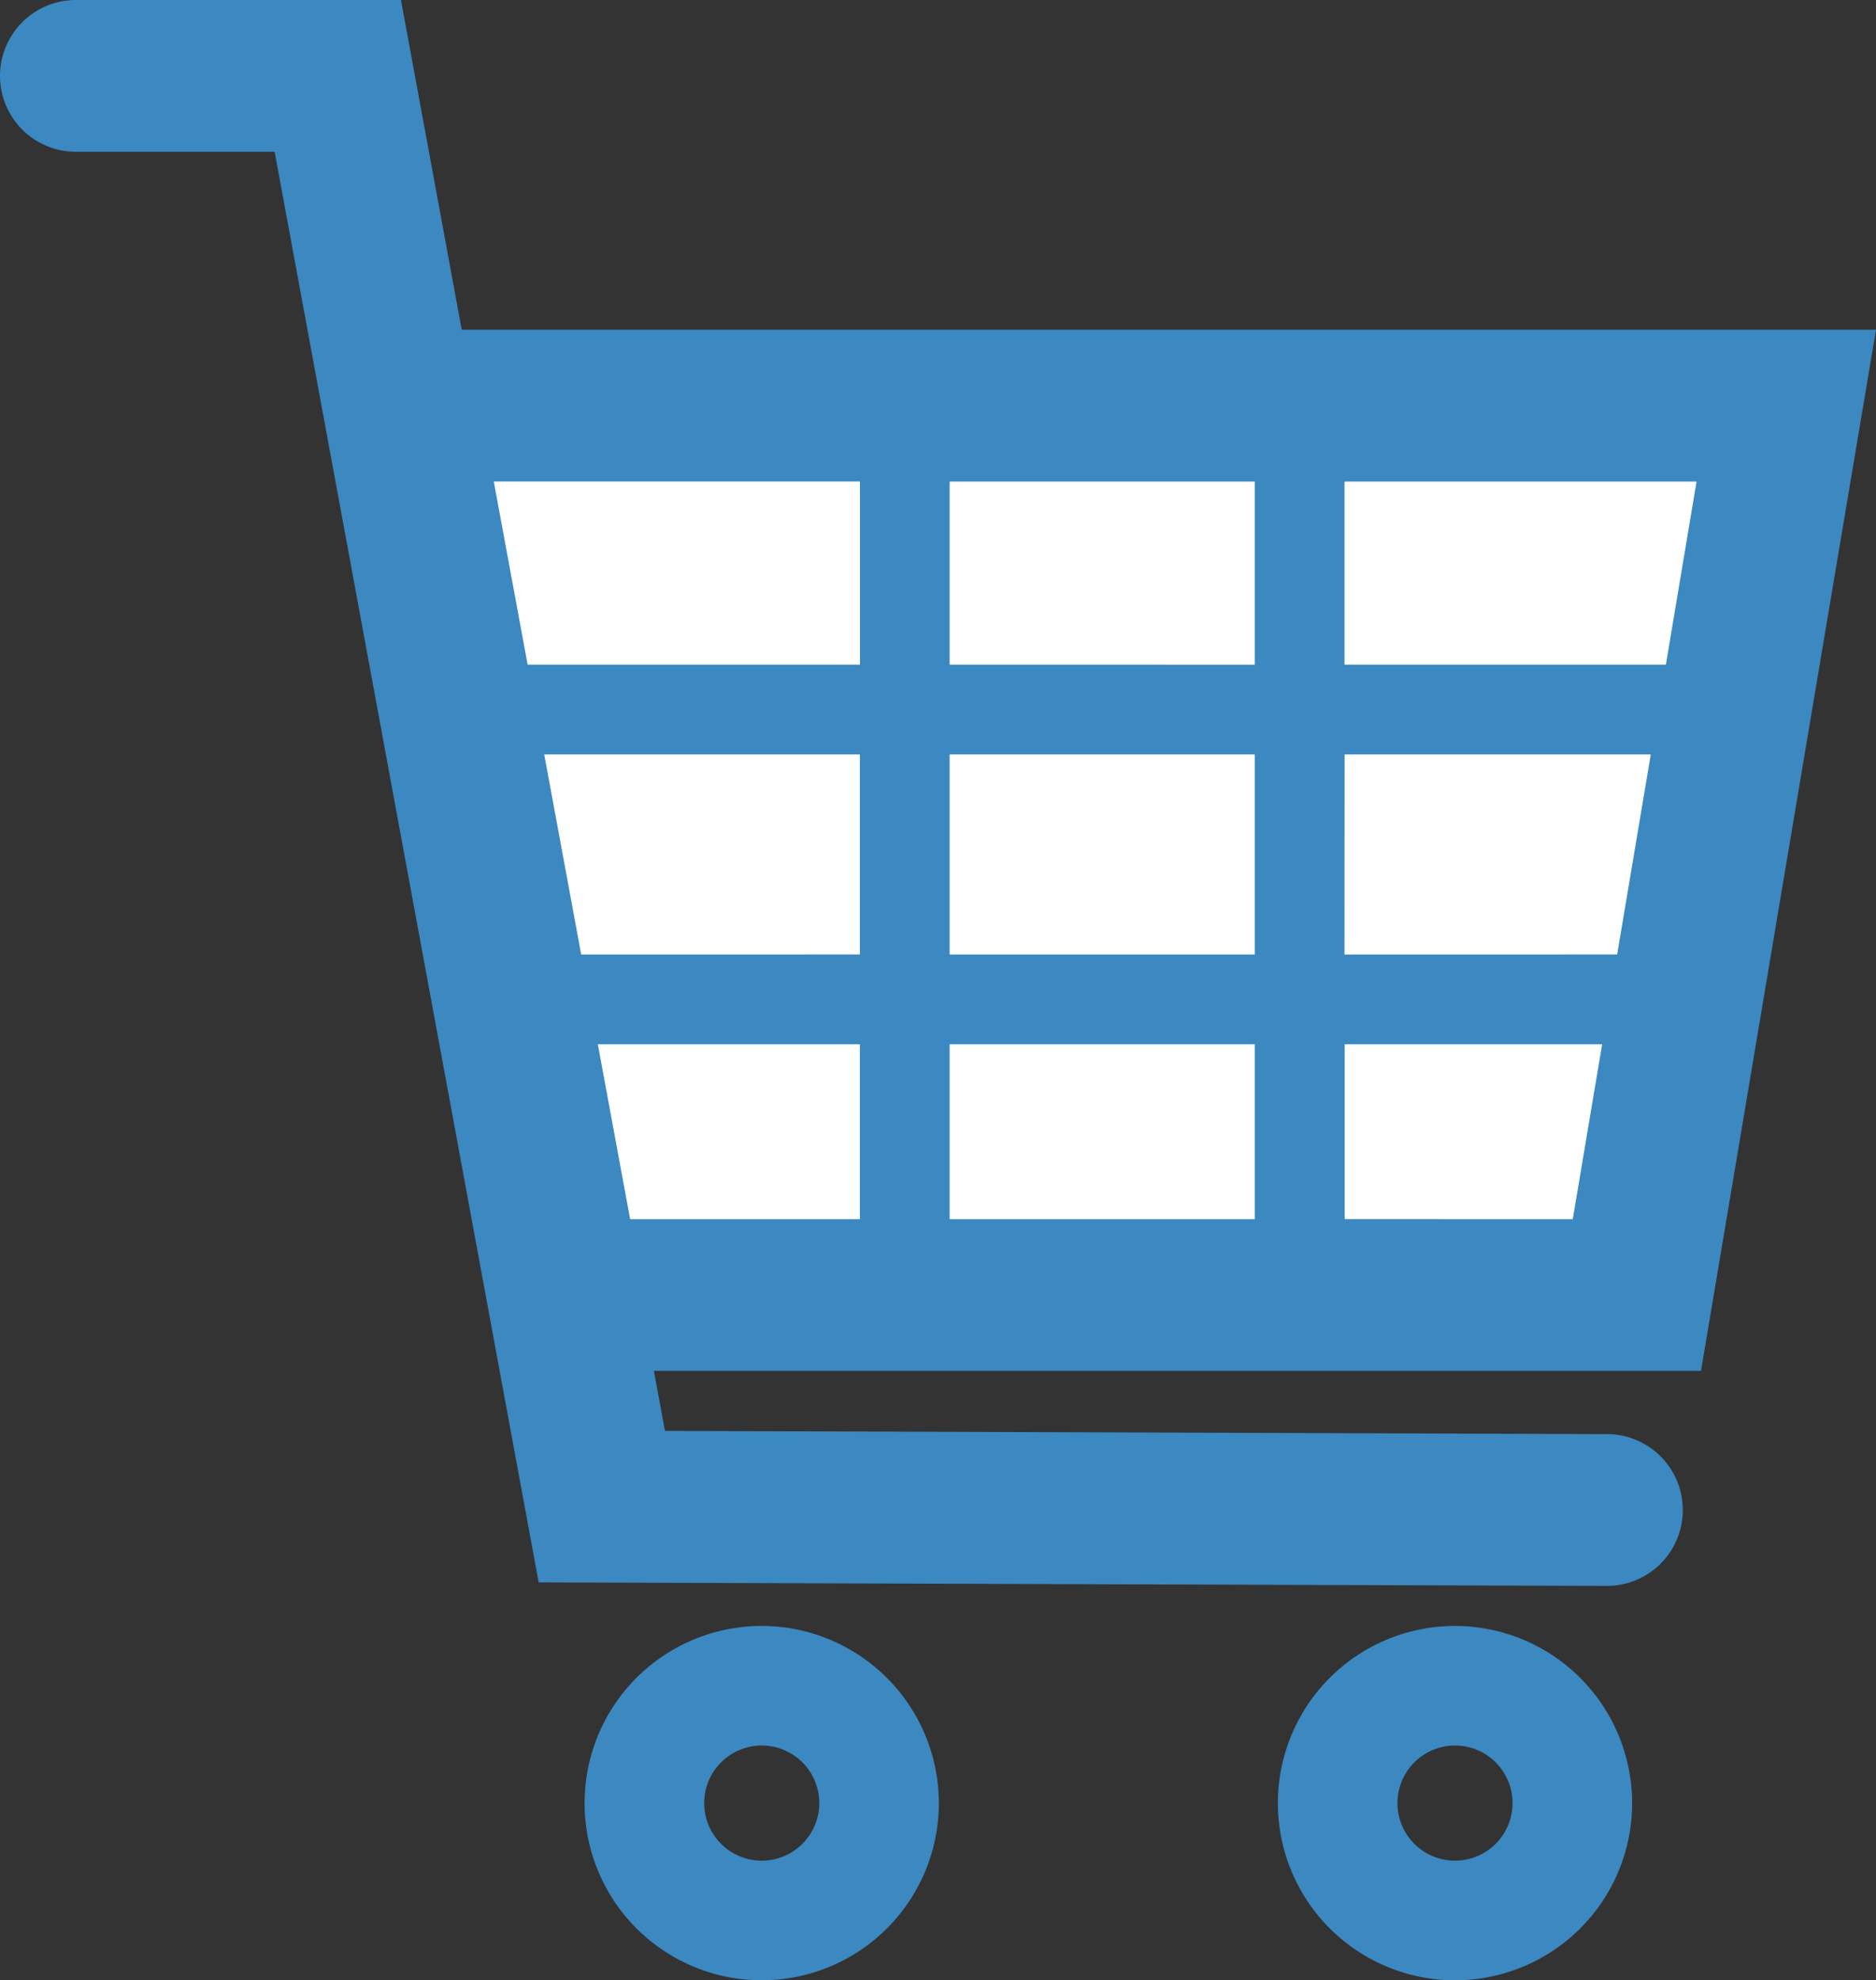
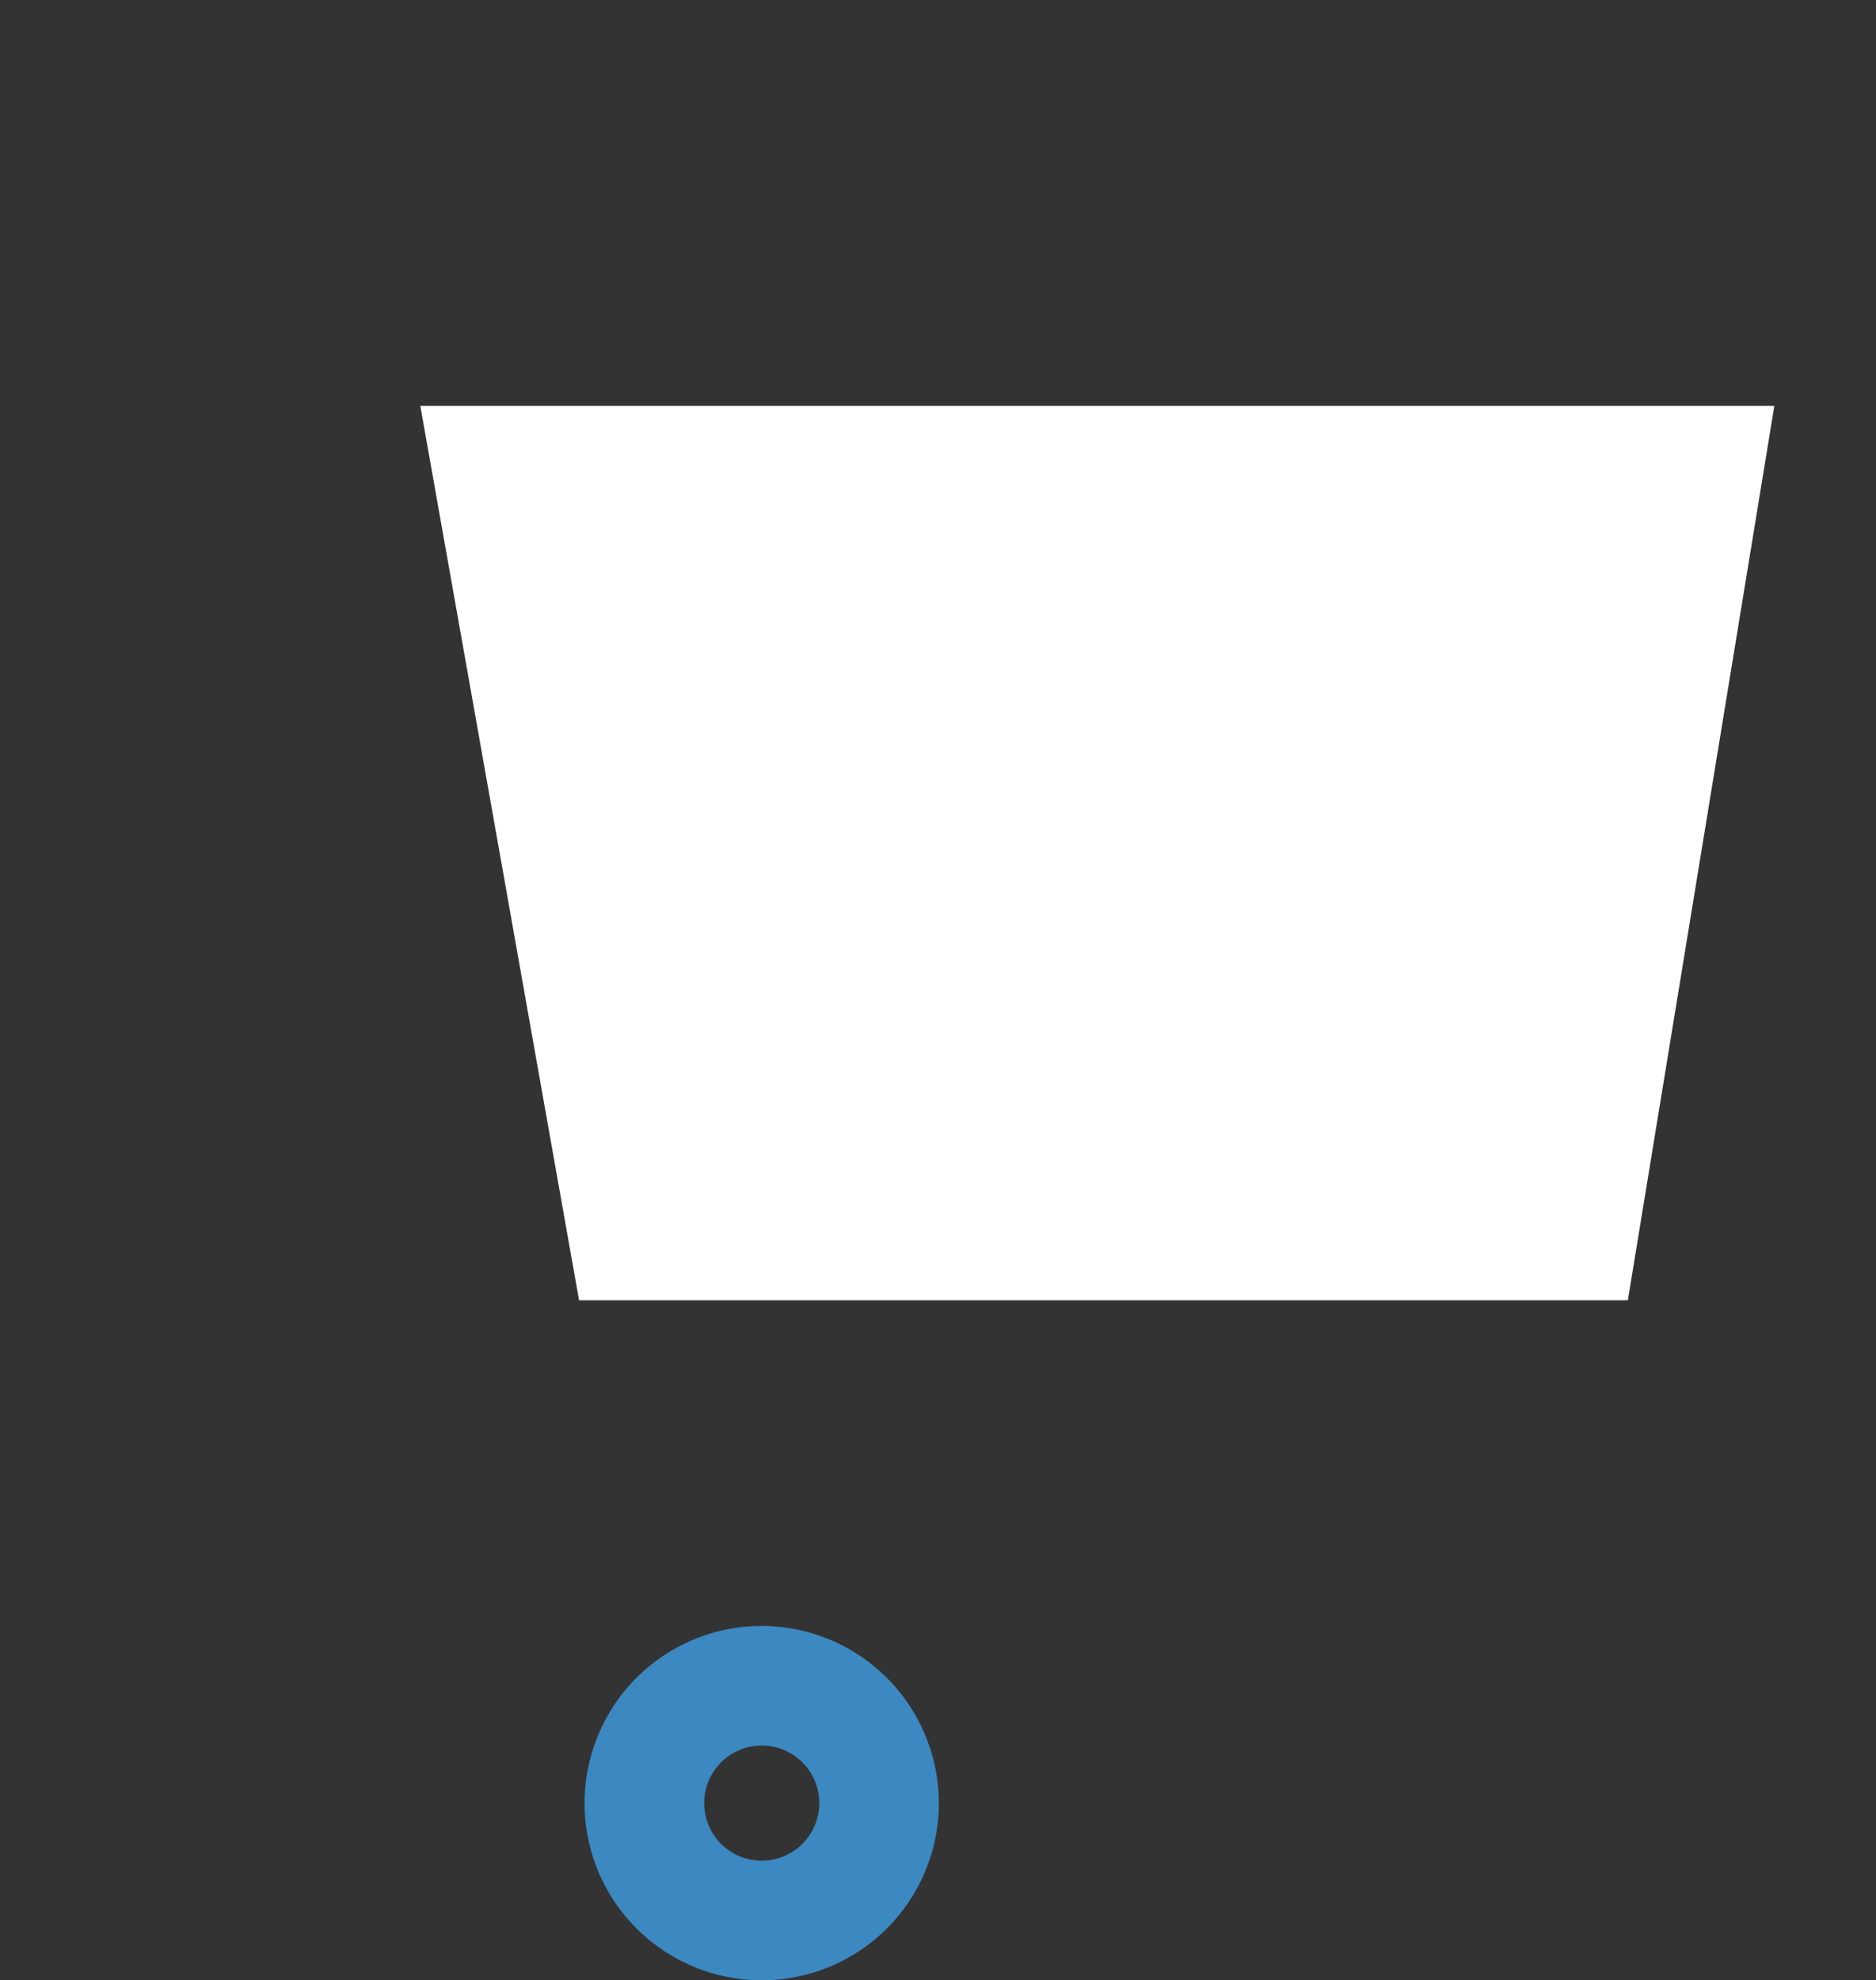
<svg xmlns="http://www.w3.org/2000/svg" width="73.152" height="77.201">
  <rect width="100%" height="100%" fill="#333333" stroke="none" />
  <g data-name="Group 15">
    <path data-name="Path 20" d="M16.389 15.822l6.191 34.87h40.896l5.712-34.87z" fill="#fff" />
    <g data-name="Group 11" fill="#3C88C1">
-       <path data-name="Path 16" d="M73.152 12.855H18.005L15.635 0H2.959a2.959 2.959 0 100 5.918h7.75l10.296 55.771 41.64.138h.01a2.959 2.959 0 00.009-5.918l-36.735-.126-.431-2.339h40.83zM21.221 29.411H33.53v7.8H22.663zm12.309 11.3v6.819h-8.958l-1.261-6.819zm3.5 0h11.9v6.819h-11.9zm0-3.5v-7.8h11.9v7.8zm0-11.3v-7.138h11.9v7.14zm15.4 3.5h11.94l-1.311 7.8H52.426zm12.529-3.5H52.426v-7.138h13.729zm-31.426-7.14v7.14H20.574l-1.32-7.14zm18.9 28.756v-6.816h10.041l-1.146 6.819z" />
      <path data-name="Path 17" d="M29.703 63.387a6.907 6.907 0 106.906 6.907 6.915 6.915 0 00-6.906-6.907zm0 9.151a2.244 2.244 0 112.244-2.244 2.246 2.246 0 01-2.244 2.244z" />
-       <path data-name="Path 18" d="M56.736 63.387a6.907 6.907 0 106.907 6.907 6.915 6.915 0 00-6.907-6.907zm0 9.151a2.244 2.244 0 112.244-2.244 2.246 2.246 0 01-2.244 2.244z" />
    </g>
  </g>
</svg>